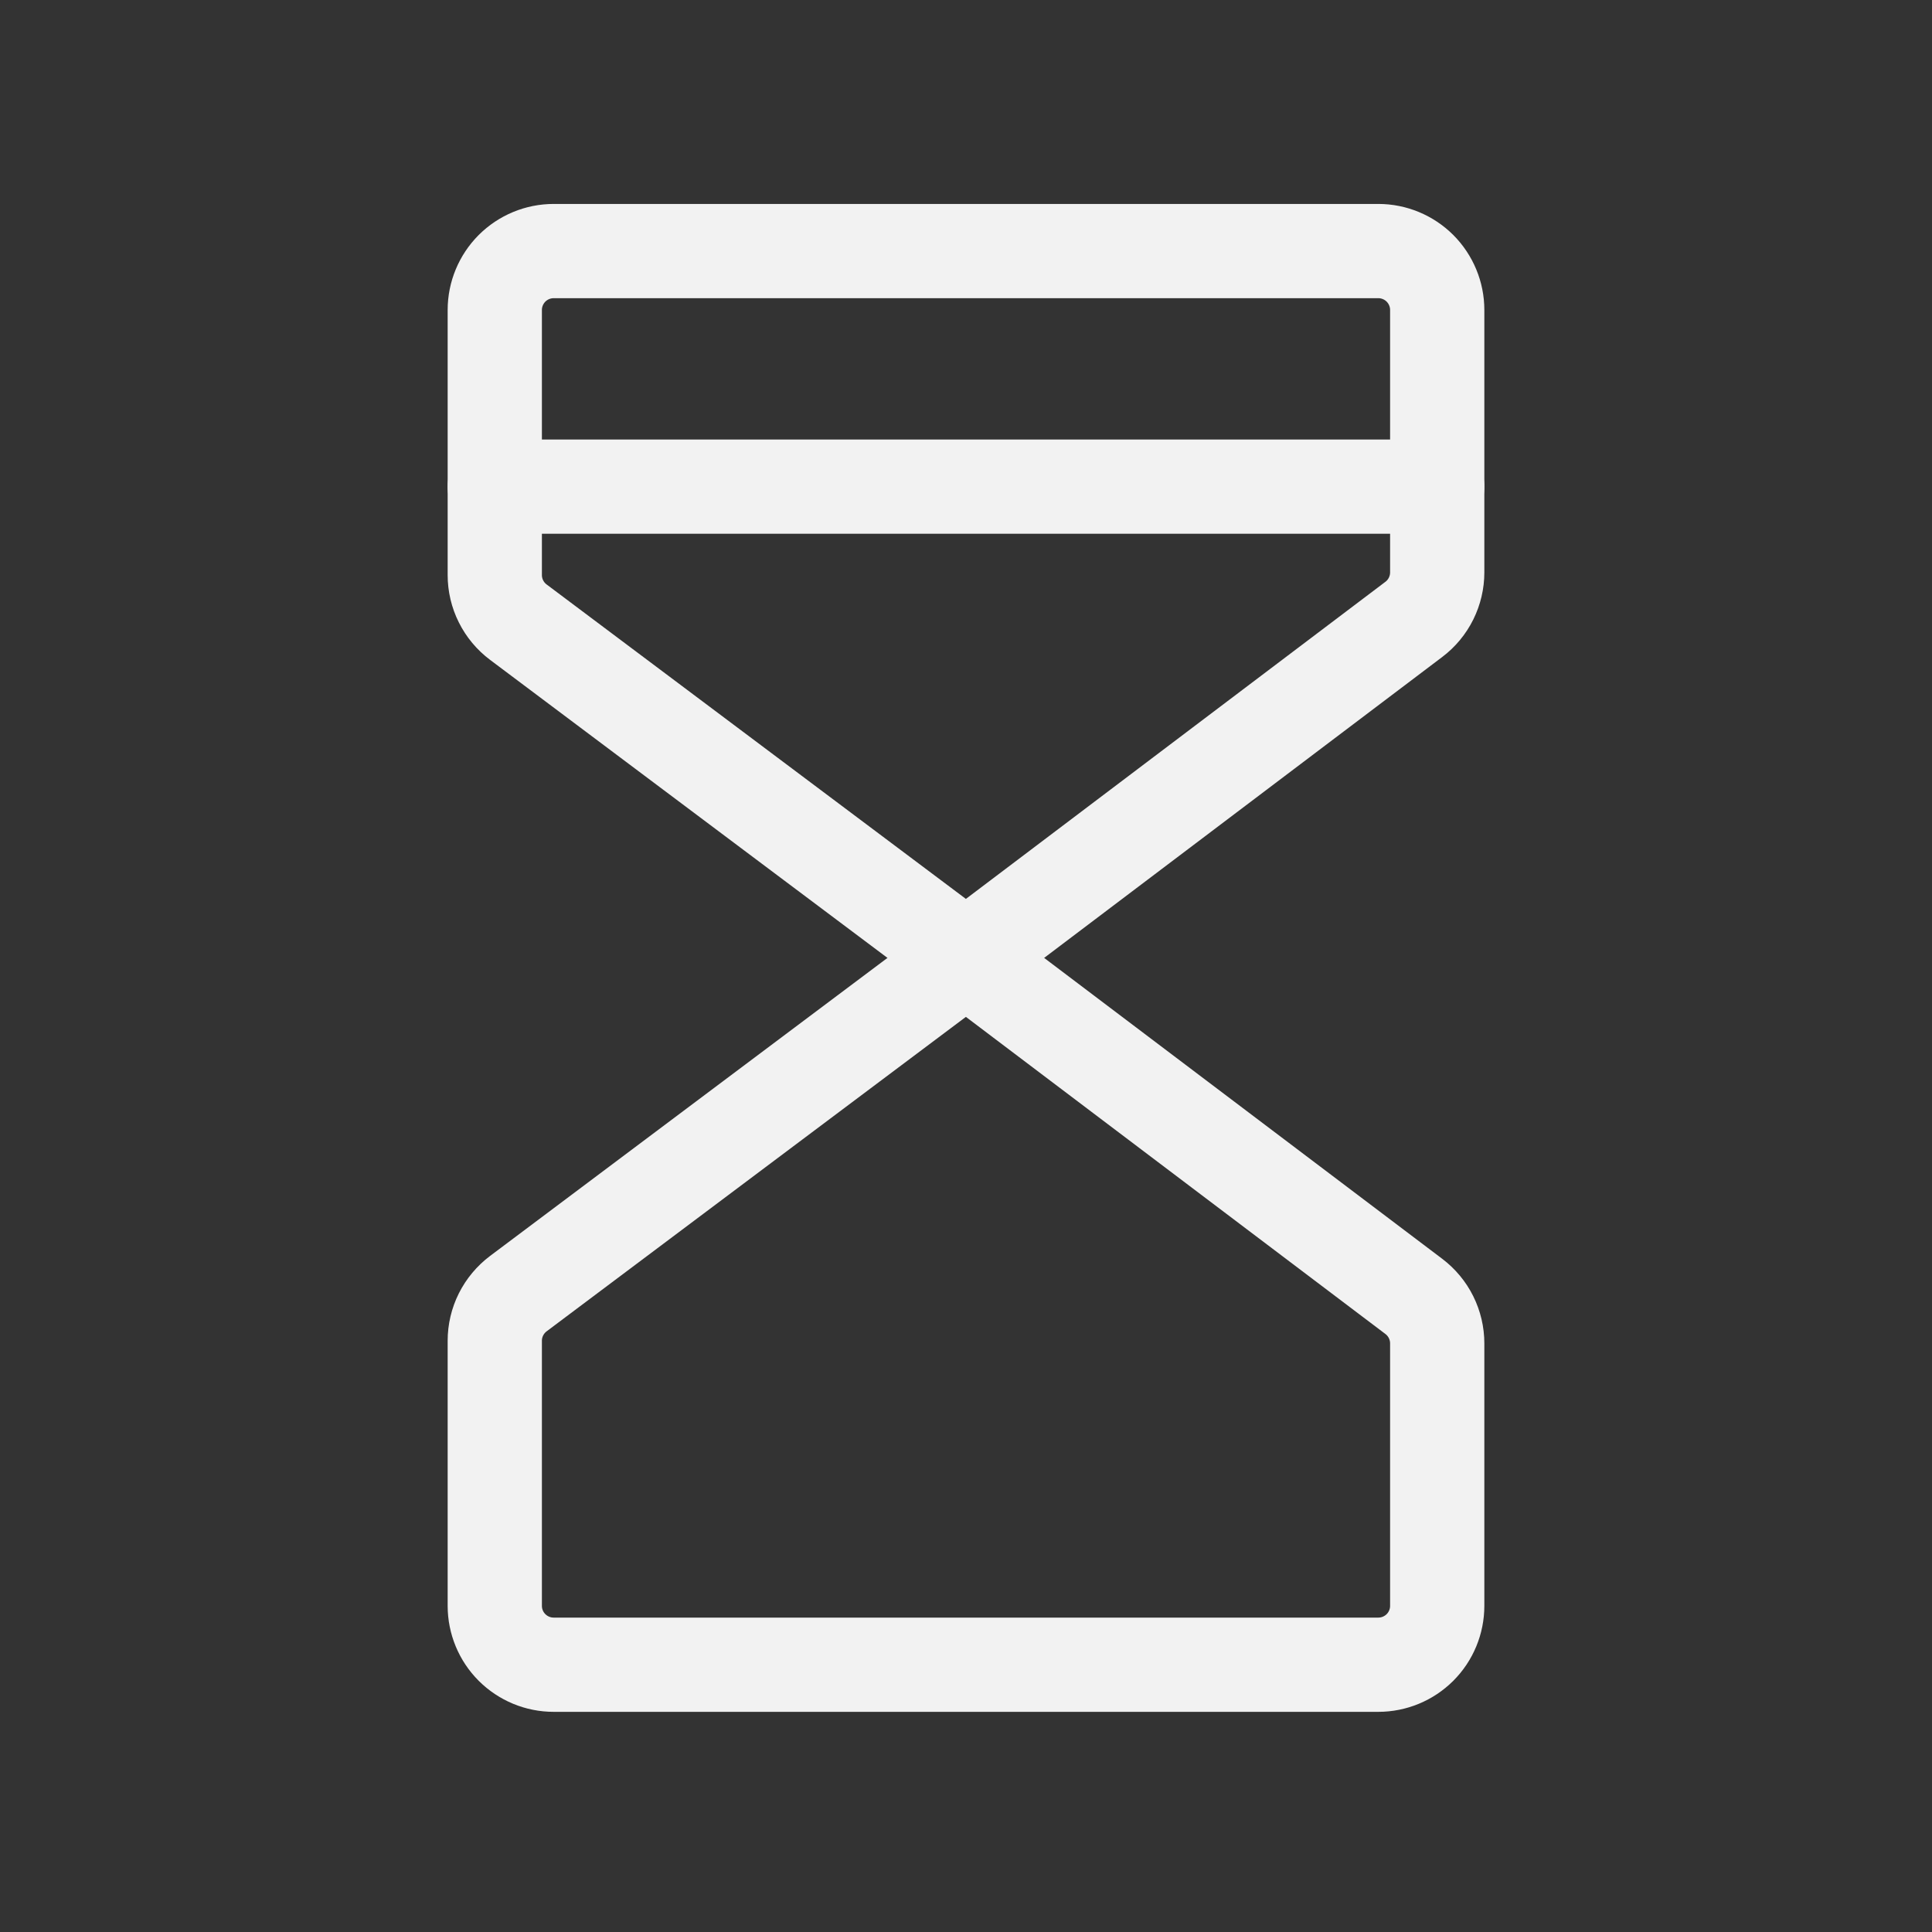
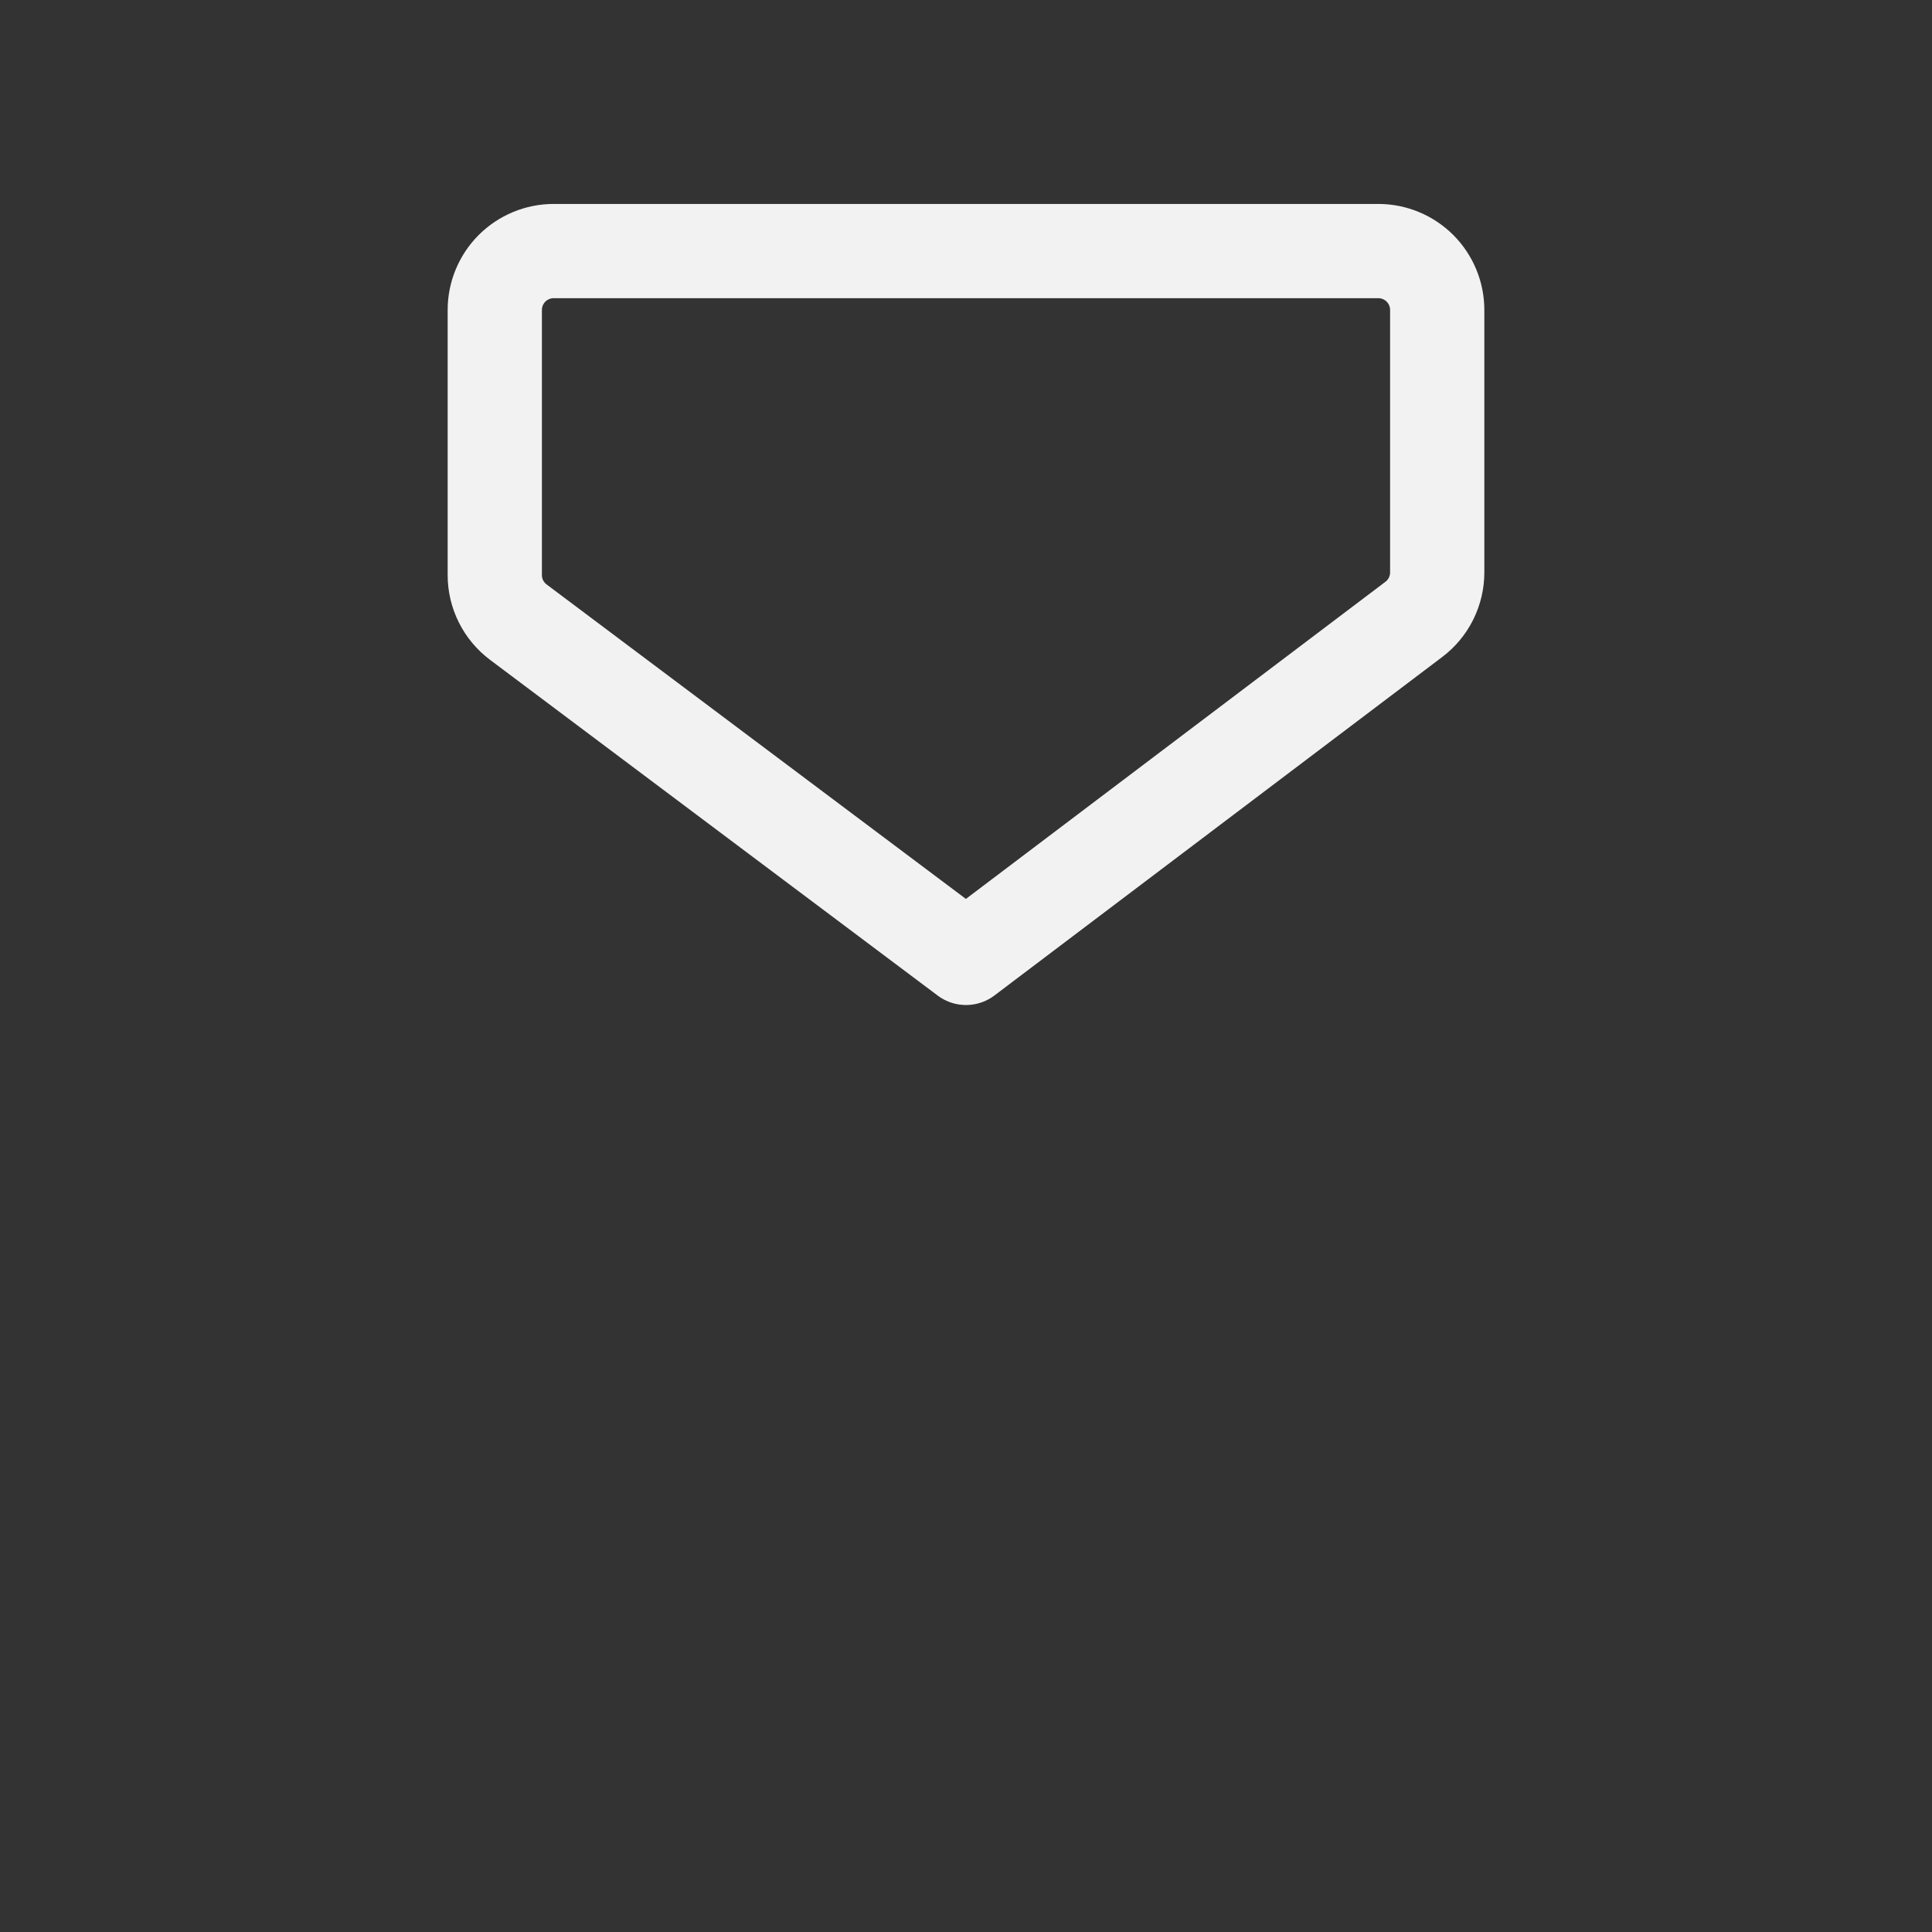
<svg xmlns="http://www.w3.org/2000/svg" width="41" height="41" viewBox="0 0 41 41" fill="none">
  <rect x="0" y="0" width="41" height="41" fill="#333333" stroke="none" />
  <path d="M20.5 20.328L11 13.203C10.845 13.087 10.719 12.936 10.632 12.762C10.545 12.589 10.5 12.397 10.5 12.203V6.578C10.5 6.247 10.632 5.929 10.866 5.694C11.101 5.46 11.418 5.328 11.75 5.328H29.25C29.581 5.328 29.899 5.46 30.134 5.694C30.368 5.929 30.5 6.247 30.5 6.578V12.147C30.5 12.34 30.455 12.531 30.369 12.704C30.283 12.877 30.158 13.028 30.004 13.144L20.5 20.328Z" stroke="#F2F2F2" stroke-width="2" stroke-linecap="round" stroke-linejoin="round" />
-   <path d="M20.5 20.328L11 27.453C10.845 27.57 10.719 27.721 10.632 27.894C10.545 28.068 10.5 28.259 10.5 28.453V34.078C10.5 34.41 10.632 34.728 10.866 34.962C11.101 35.196 11.418 35.328 11.75 35.328H29.25C29.581 35.328 29.899 35.196 30.134 34.962C30.368 34.728 30.5 34.41 30.5 34.078V28.509C30.5 28.316 30.455 28.125 30.369 27.952C30.283 27.779 30.158 27.629 30.004 27.512L20.5 20.328Z" stroke="#F2F2F2" stroke-width="2" stroke-linecap="round" stroke-linejoin="round" />
-   <path d="M10.5 10.327H30.5" stroke="#F2F2F2" stroke-width="2" stroke-linecap="round" stroke-linejoin="round" />
</svg>